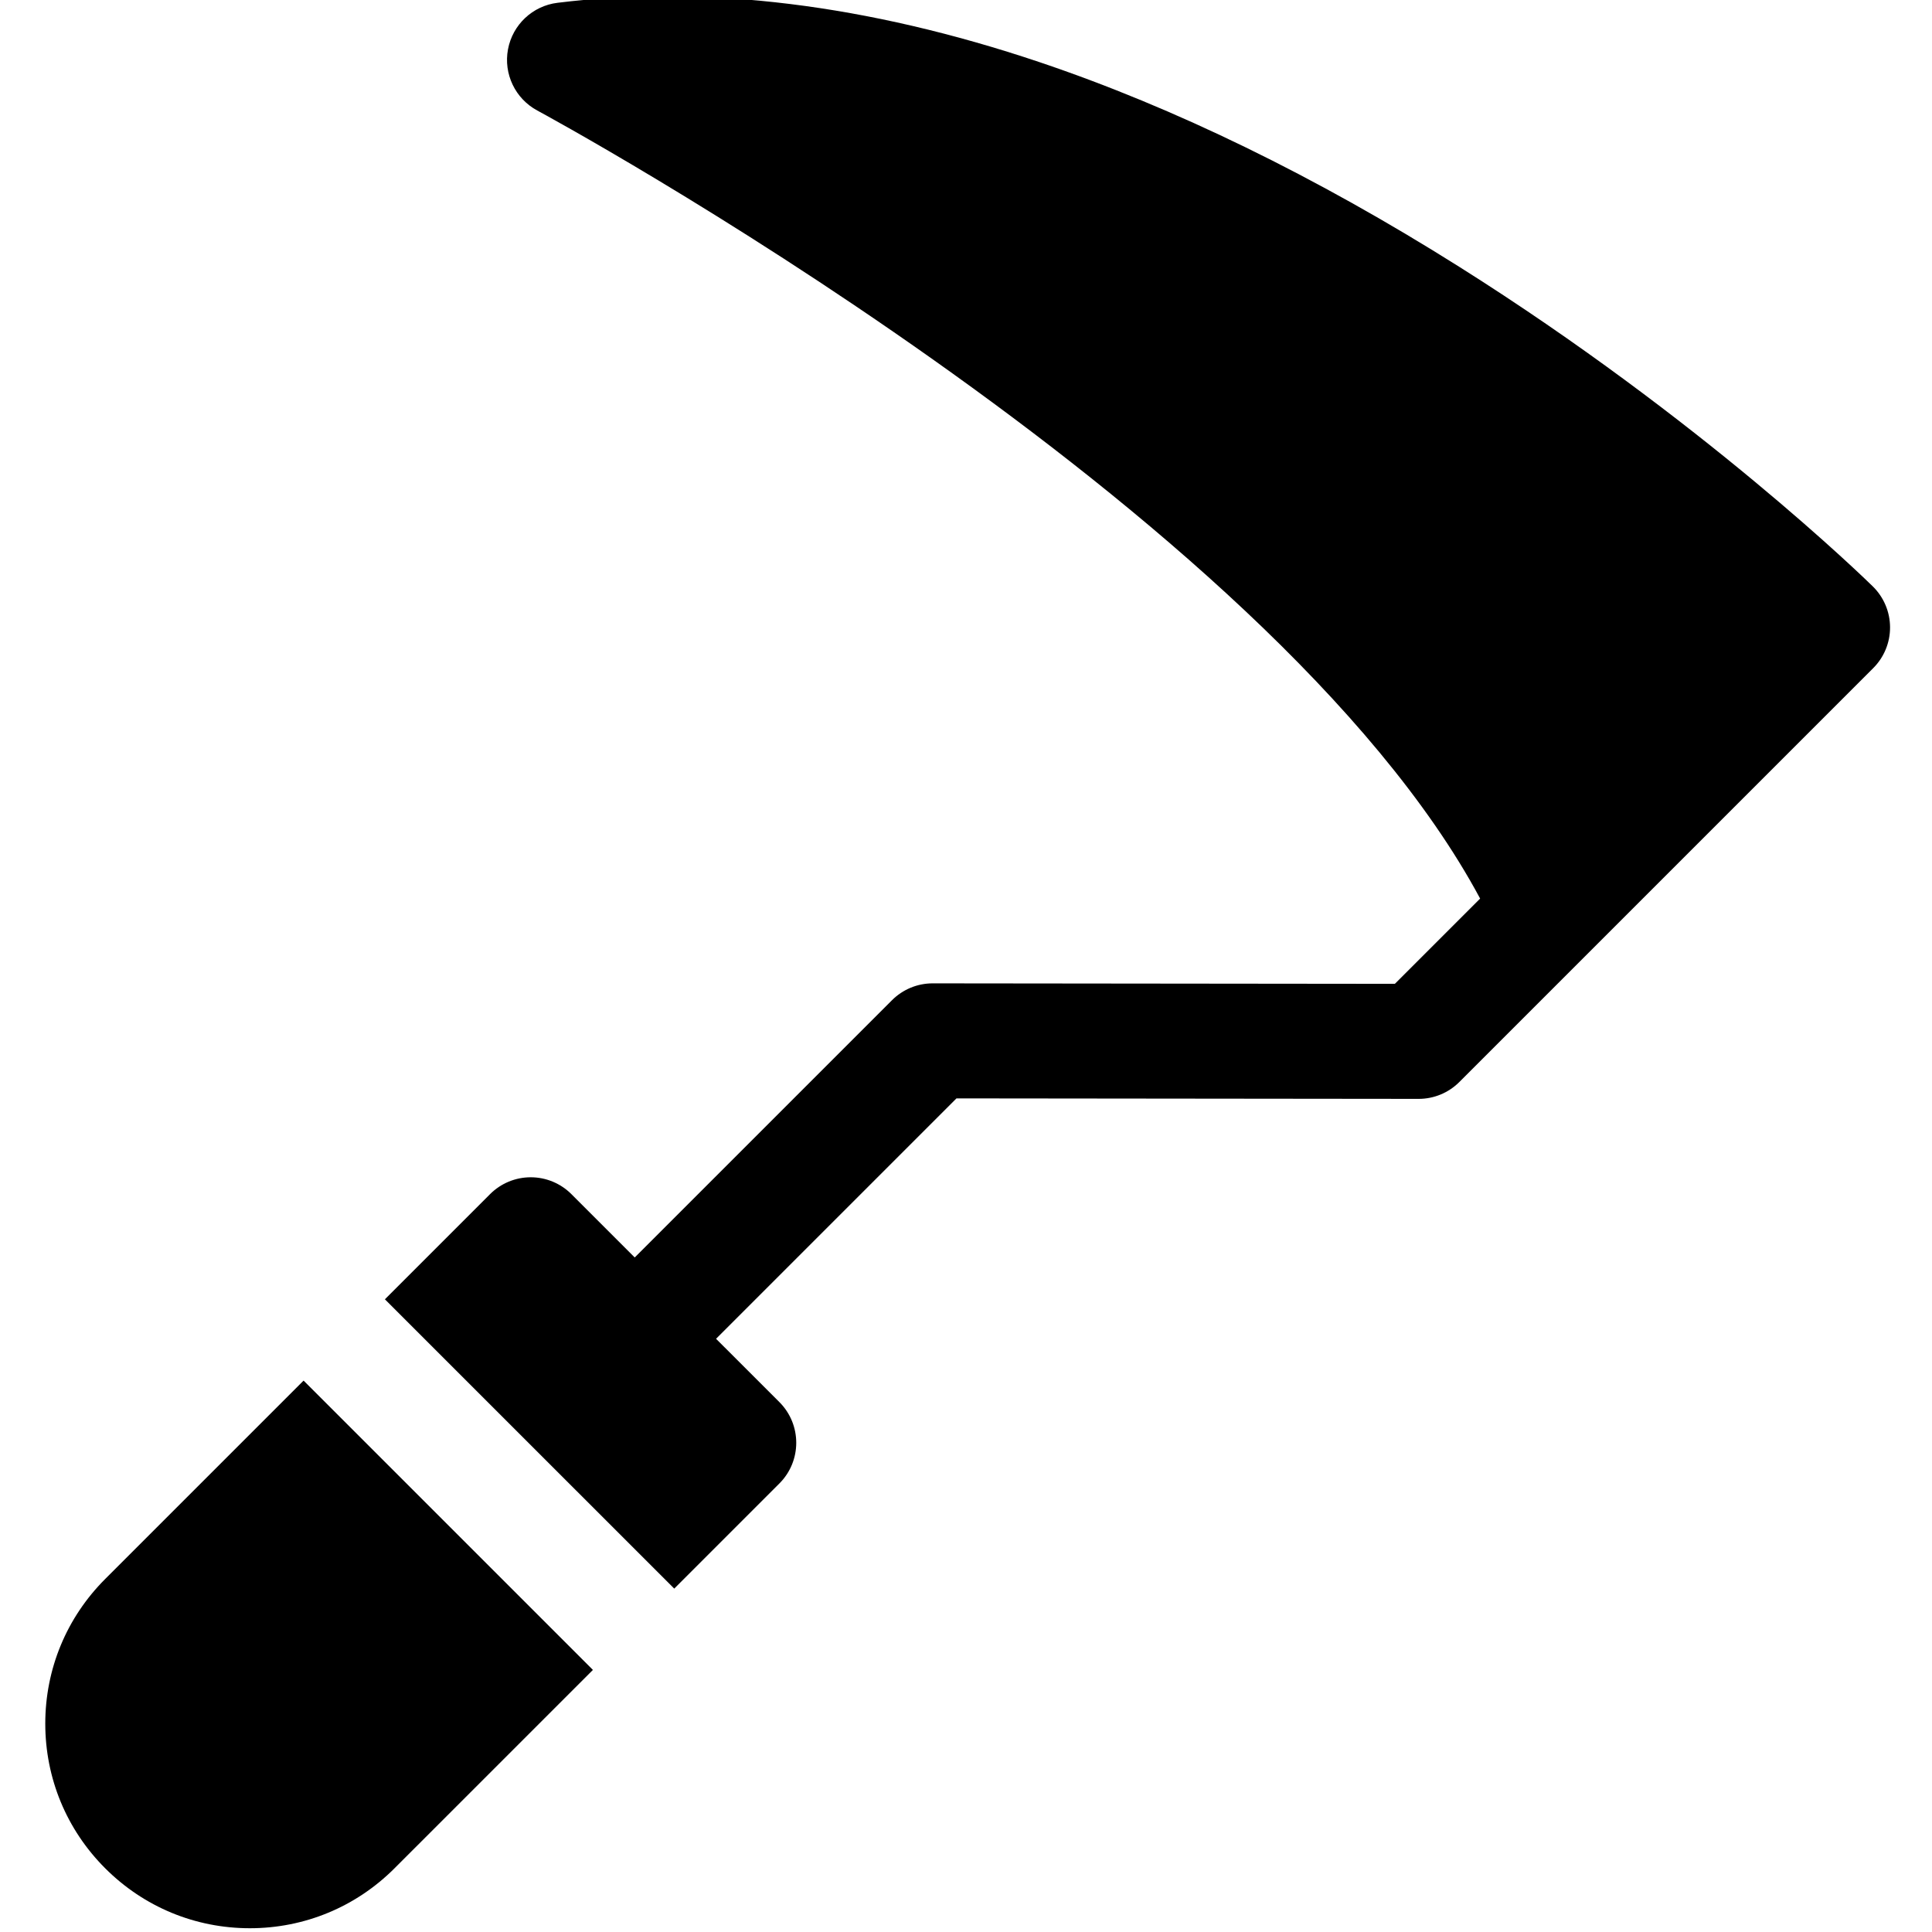
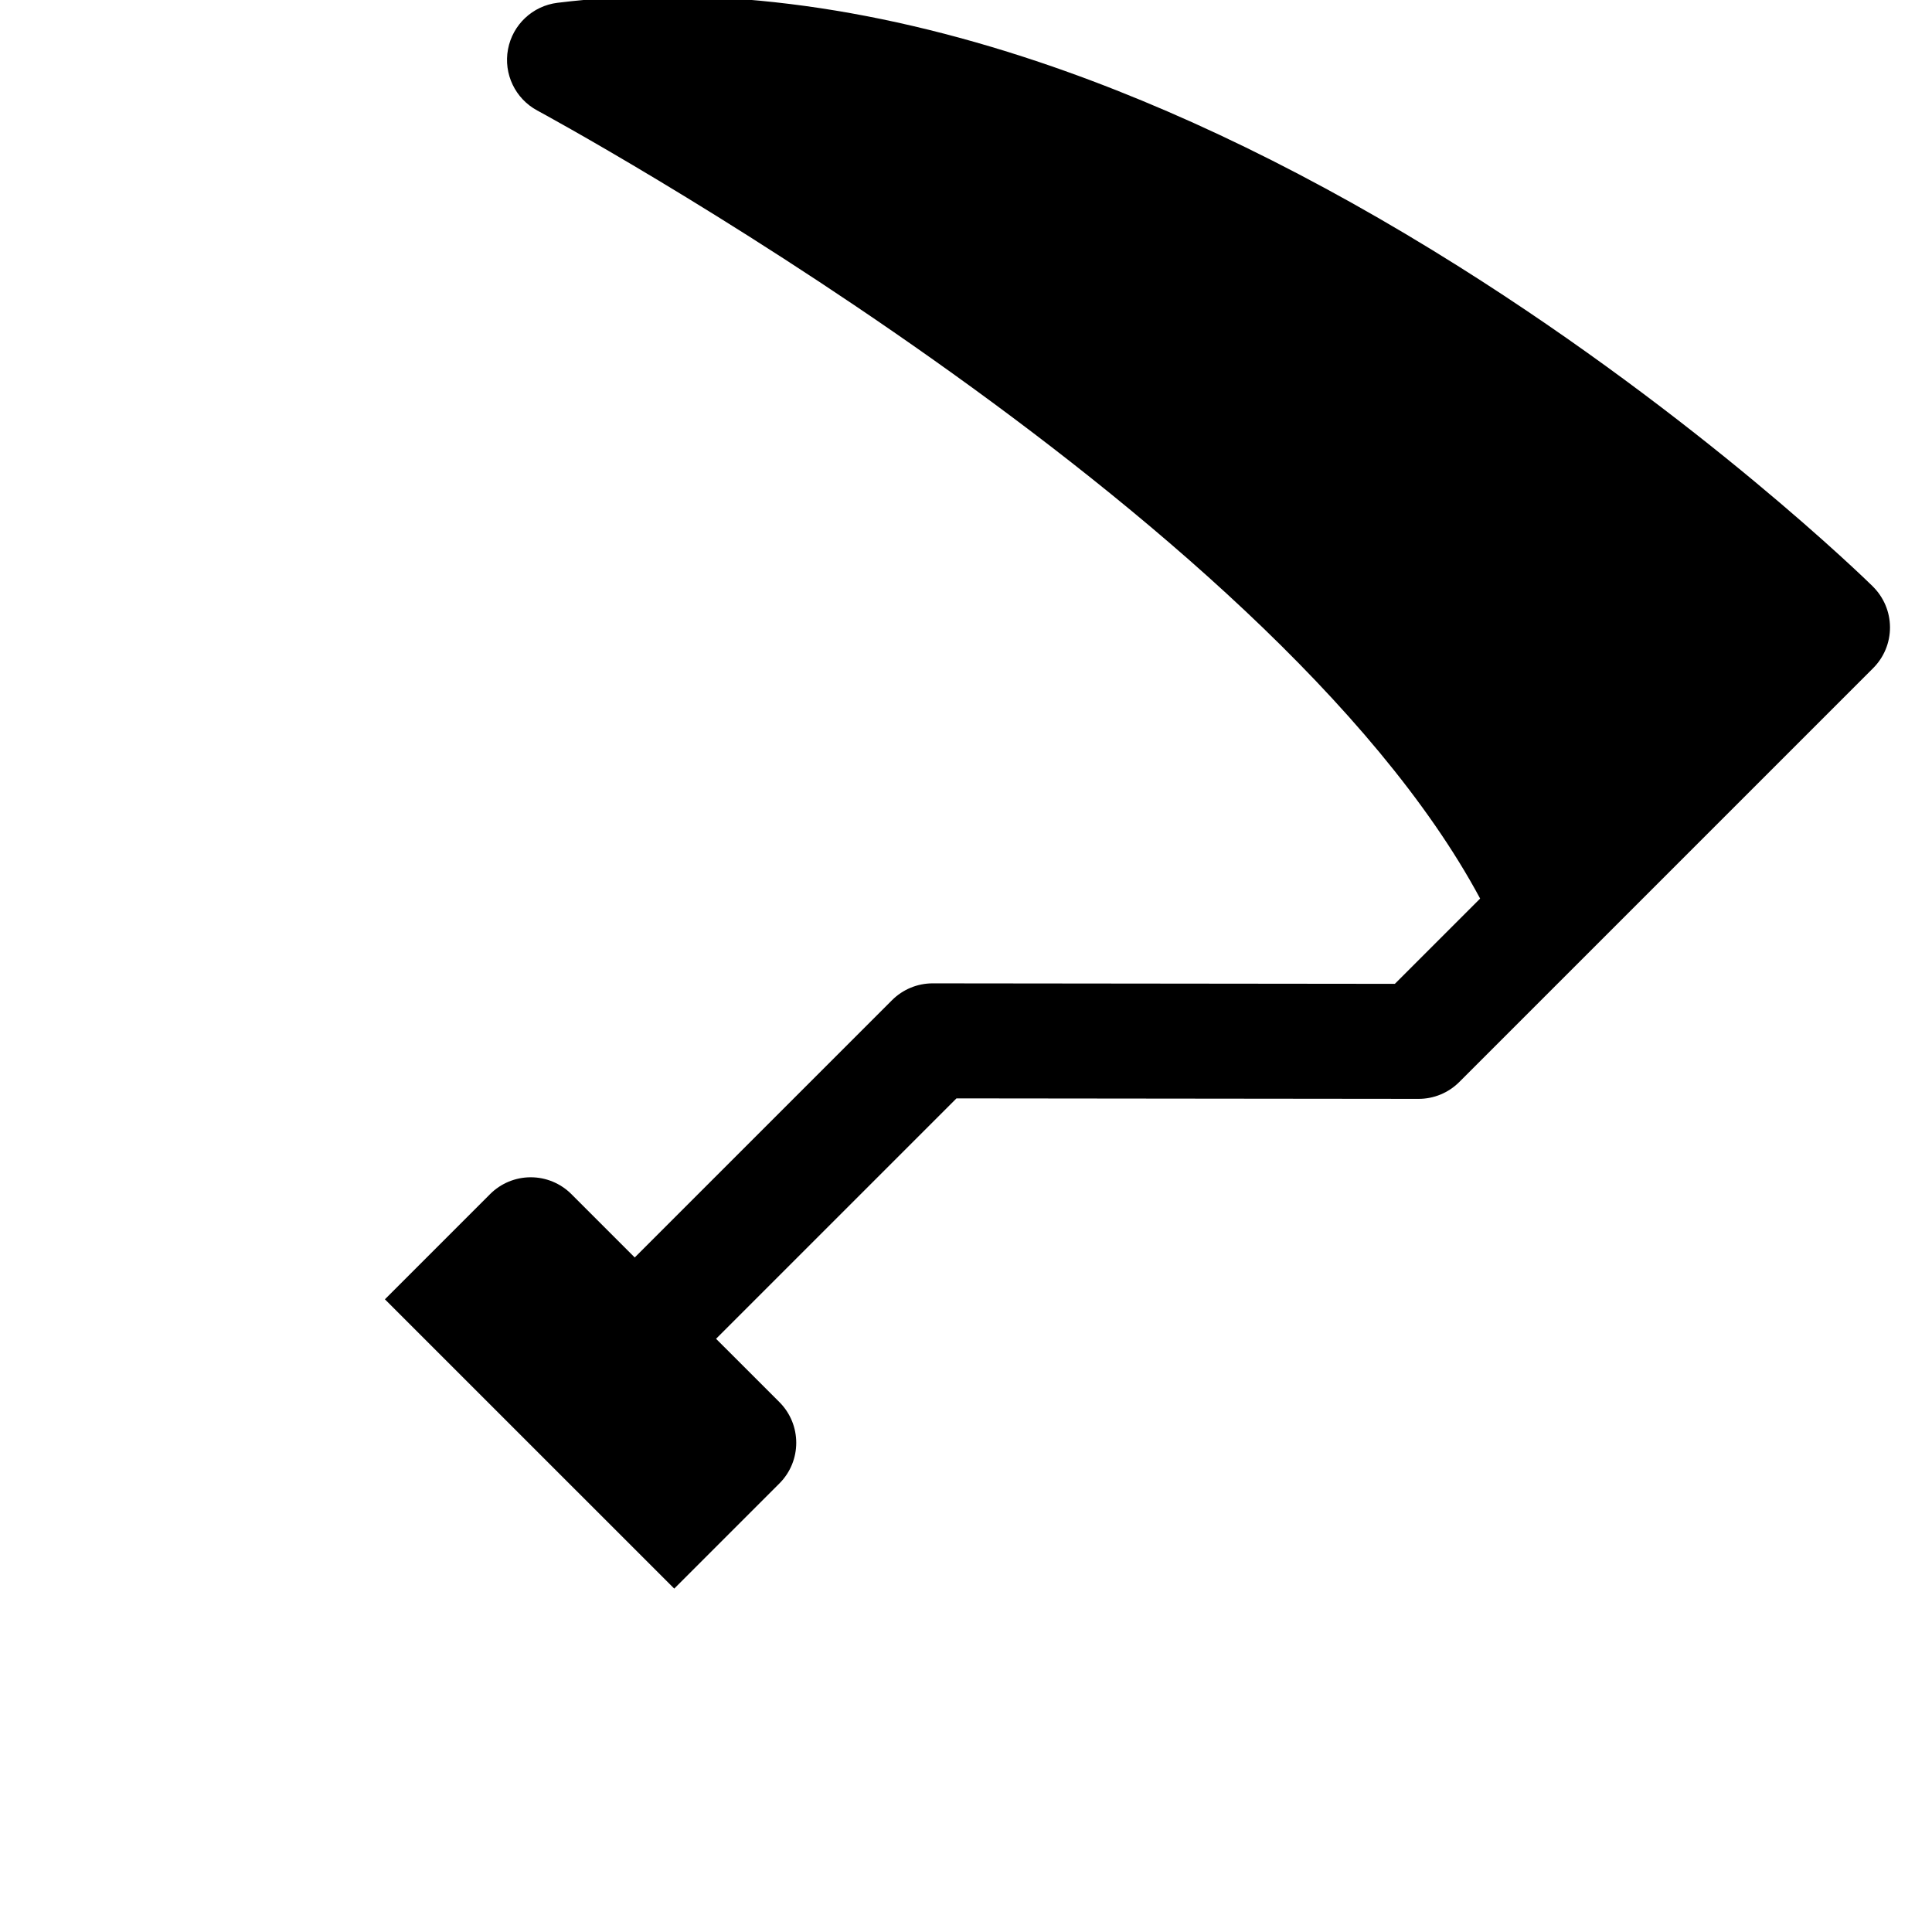
<svg xmlns="http://www.w3.org/2000/svg" height="511pt" viewBox="-11 1 511 511.999" width="511pt">
-   <path d="m484.82 156.41c-1.82-1.789-45.316-44.227-109.672-84.746-38.008-23.93-75.406-42.16-111.16-54.191-45.441-15.289-88.422-20.582-127.754-15.73-6.586.812-11.887 5.797-13.109 12.32-1.223 6.527 1.922 13.09 7.77 16.23 1.992 1.07 194.215 105.168 249.855 208.836l-22.598 22.598-122.473-.129c-.004 0-.012 0-.016 0-4.043 0-7.918 1.605-10.773 4.465l-68.18 68.176-16.785-16.785c-2.859-2.859-6.734-4.465-10.777-4.465-4.039 0-7.918 1.605-10.773 4.465l-27.871 27.871 76.676 76.672 27.871-27.871c5.949-5.949 5.949-15.598 0-21.551l-16.789-16.785 63.711-63.707 122.469.129h.016c4.043 0 7.918-1.605 10.777-4.465l109.688-109.688c2.875-2.875 4.48-6.777 4.461-10.844-.02-4.066-1.664-7.957-4.562-10.805zm0 0" />
-   <path d="m68.953 366.871-52.574 52.574c-10.238 10.238-15.879 23.855-15.879 38.336 0 14.484 5.641 28.098 15.879 38.336 10.238 10.242 23.855 15.883 38.336 15.883 14.484 0 28.098-5.641 38.336-15.883l52.578-52.574zm0 0" />
+   <path d="m484.82 156.41c-1.82-1.789-45.316-44.227-109.672-84.746-38.008-23.93-75.406-42.16-111.16-54.191-45.441-15.289-88.422-20.582-127.754-15.73-6.586.812-11.887 5.797-13.109 12.32-1.223 6.527 1.922 13.09 7.77 16.23 1.992 1.07 194.215 105.168 249.855 208.836l-22.598 22.598-122.473-.129c-.004 0-.012 0-.016 0-4.043 0-7.918 1.605-10.773 4.465l-68.18 68.176-16.785-16.785c-2.859-2.859-6.734-4.465-10.777-4.465-4.039 0-7.918 1.605-10.773 4.465l-27.871 27.871 76.676 76.672 27.871-27.871c5.949-5.949 5.949-15.598 0-21.551l-16.789-16.785 63.711-63.707 122.469.129c4.043 0 7.918-1.605 10.777-4.465l109.688-109.688c2.875-2.875 4.48-6.777 4.461-10.844-.02-4.066-1.664-7.957-4.562-10.805zm0 0" />
</svg>